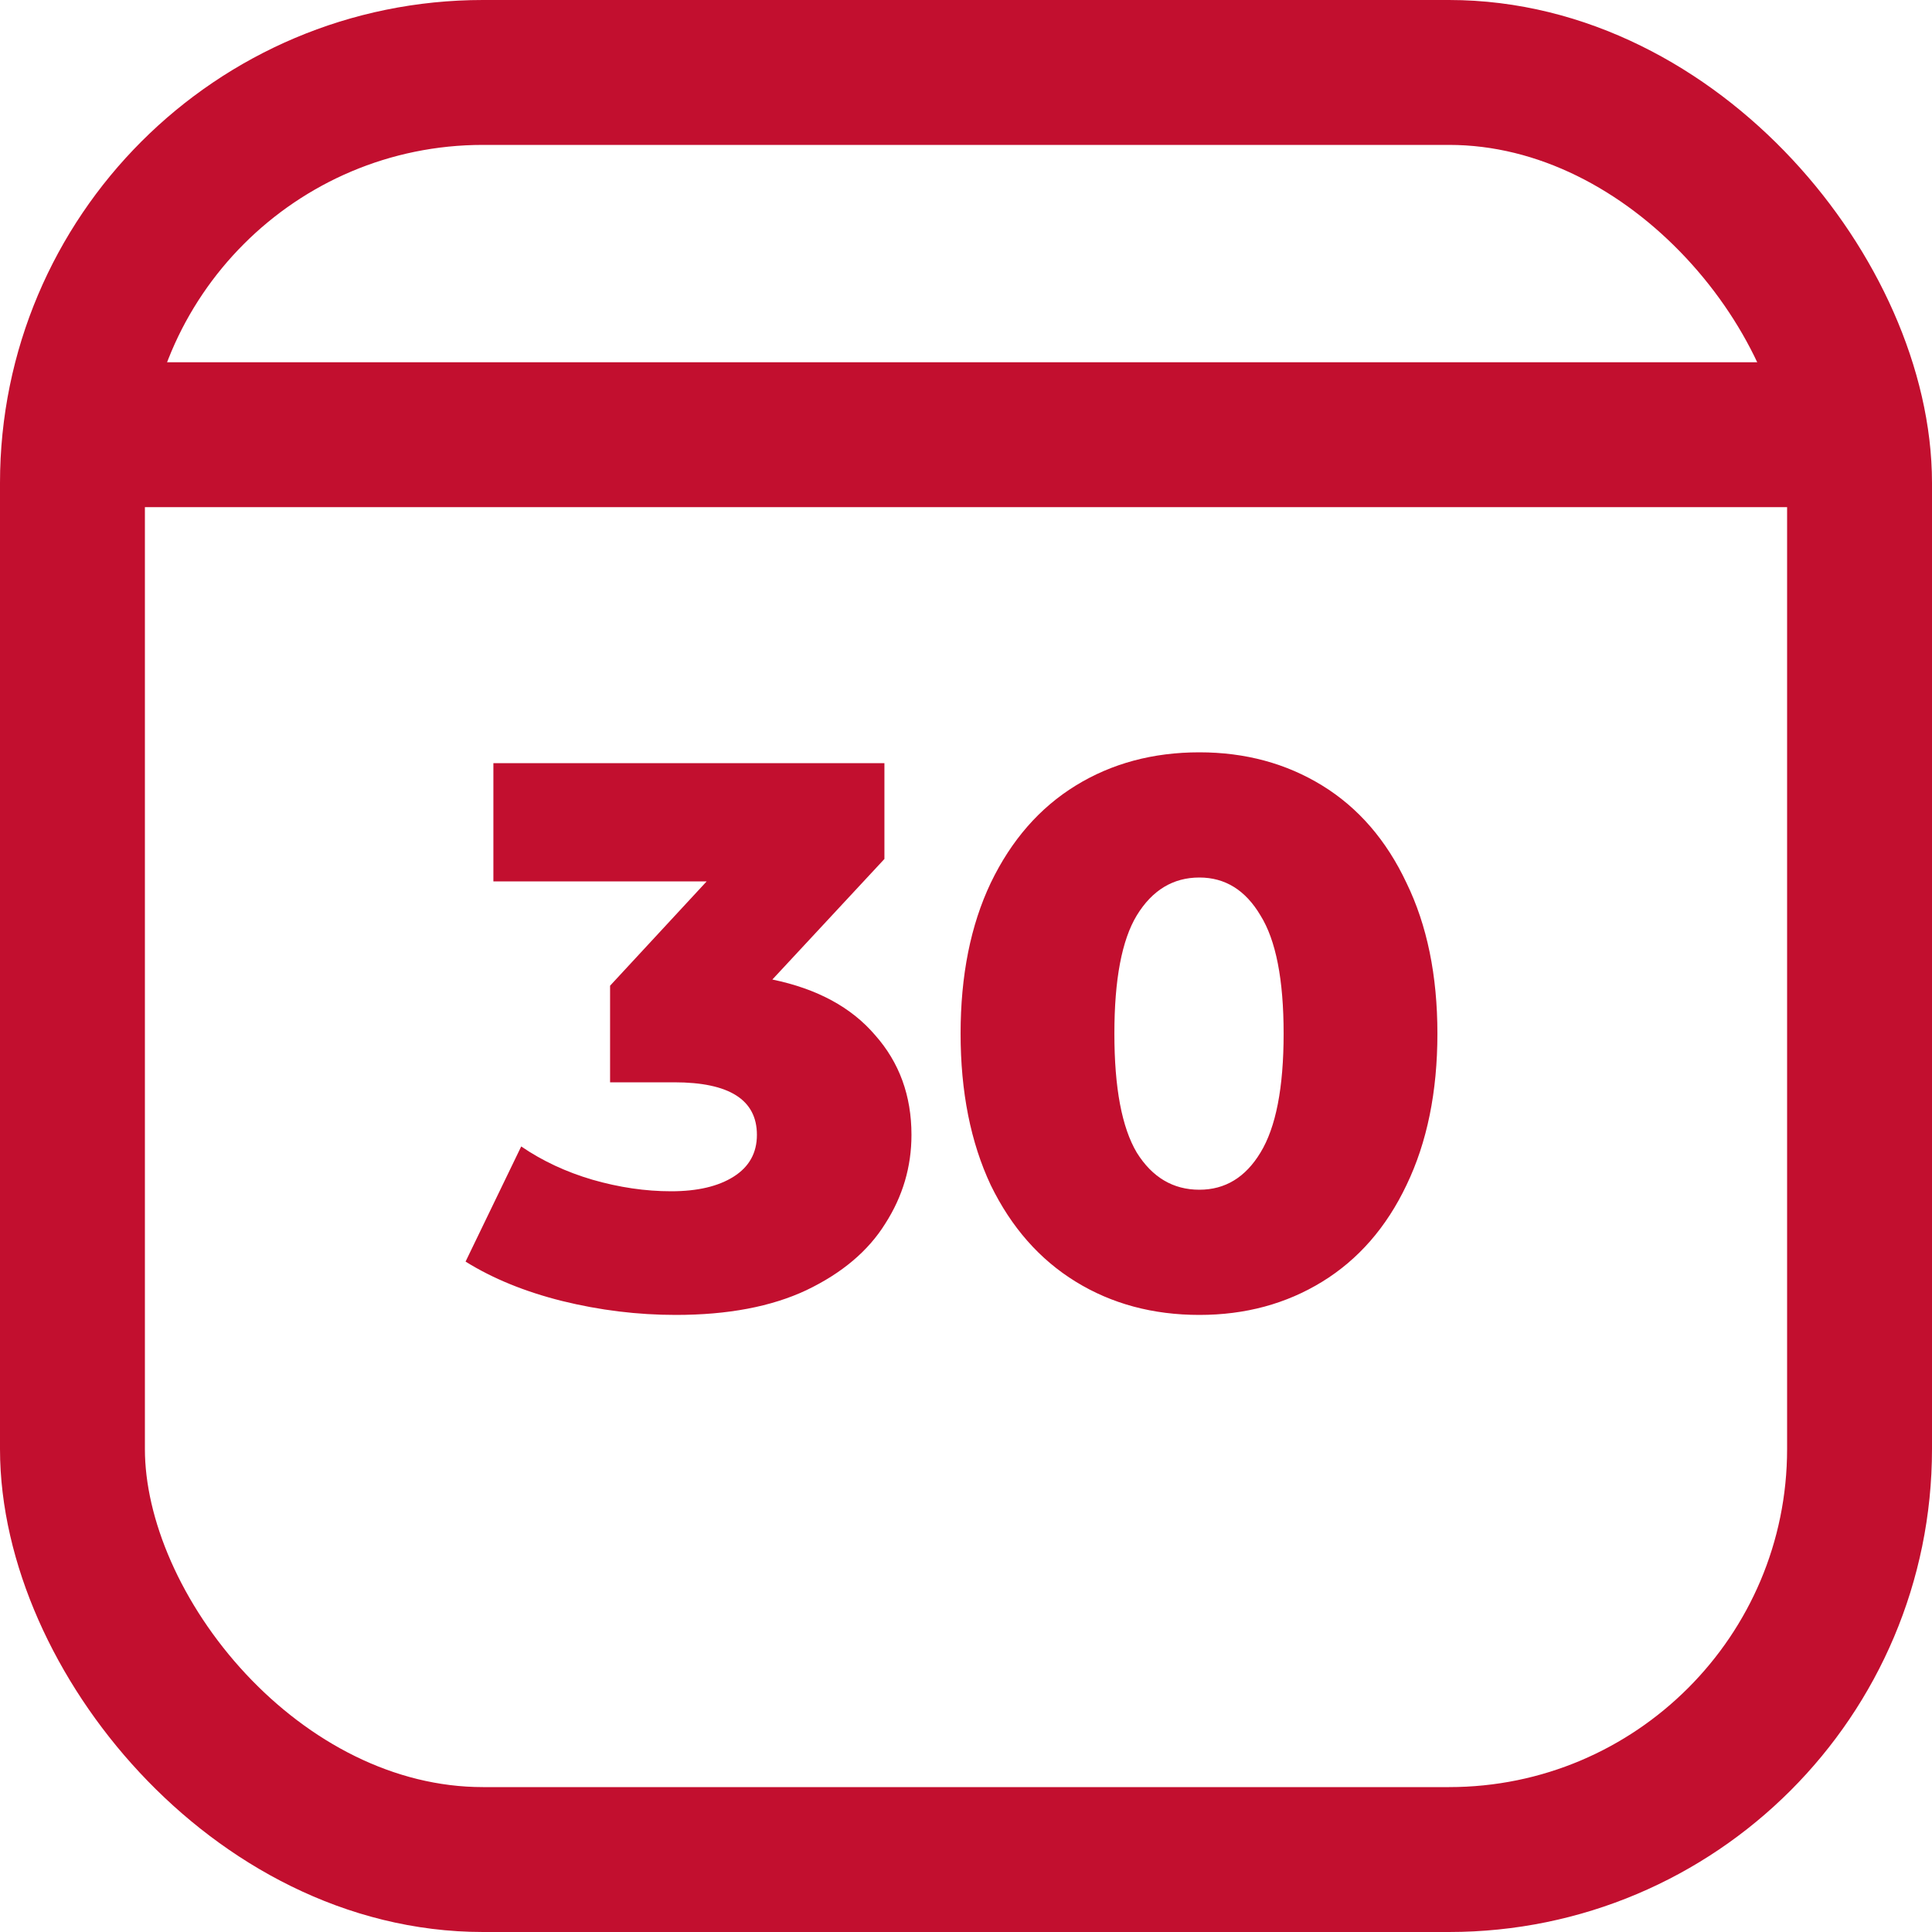
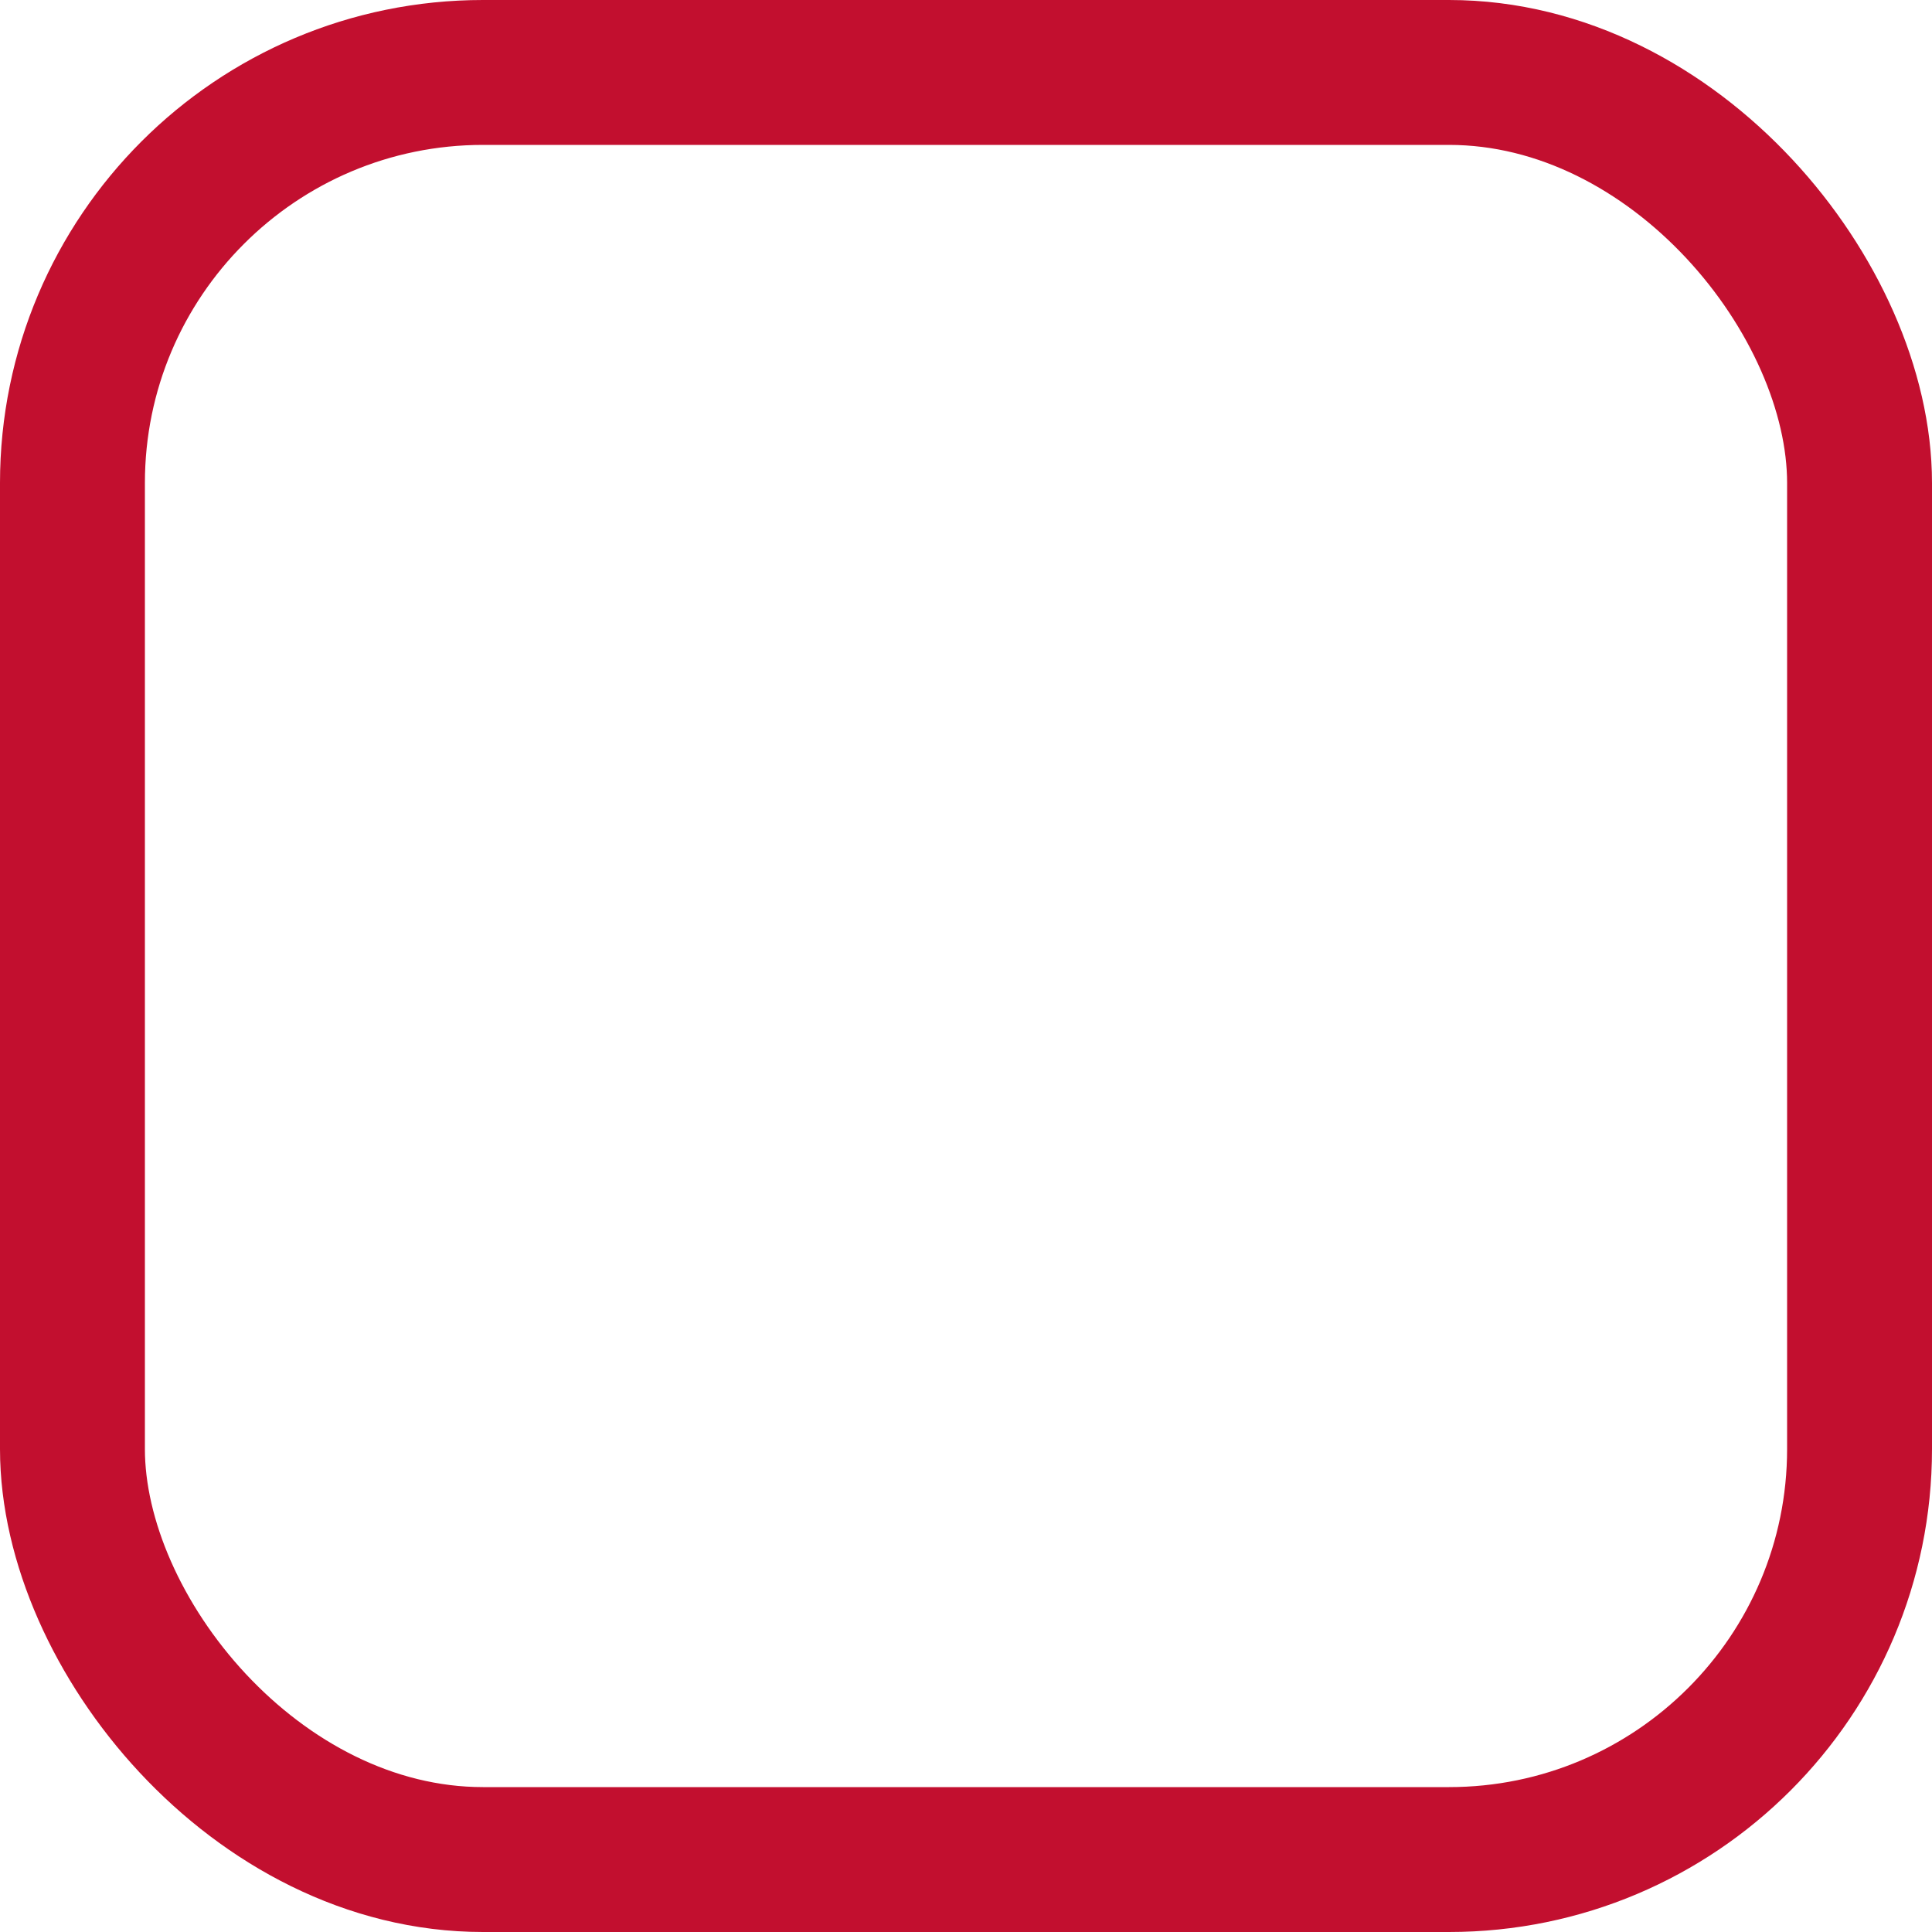
<svg xmlns="http://www.w3.org/2000/svg" width="40" height="40" viewBox="0 0 40 40" fill="none">
  <rect x="1.5" y="1.5" width="37" height="37" rx="8.5" stroke="#C20F2F" stroke-width="3" />
-   <path d="M15.991 20.28C16.919 20.472 17.628 20.856 18.119 21.432C18.62 21.997 18.871 22.685 18.871 23.496C18.871 24.157 18.69 24.771 18.327 25.336C17.975 25.901 17.431 26.36 16.695 26.712C15.97 27.053 15.069 27.224 13.991 27.224C13.202 27.224 12.418 27.128 11.639 26.936C10.871 26.744 10.204 26.472 9.639 26.12L10.791 23.736C11.229 24.035 11.719 24.264 12.263 24.424C12.818 24.584 13.362 24.664 13.895 24.664C14.439 24.664 14.871 24.563 15.191 24.36C15.511 24.157 15.671 23.869 15.671 23.496C15.671 22.771 15.101 22.408 13.959 22.408H12.631V20.408L14.631 18.248H10.215V15.8H18.311V17.784L15.991 20.28ZM24.832 27.224C23.872 27.224 23.018 26.995 22.272 26.536C21.525 26.077 20.938 25.411 20.512 24.536C20.096 23.651 19.888 22.605 19.888 21.4C19.888 20.195 20.096 19.155 20.512 18.28C20.938 17.395 21.525 16.723 22.272 16.264C23.018 15.805 23.872 15.576 24.832 15.576C25.781 15.576 26.629 15.805 27.376 16.264C28.122 16.723 28.704 17.395 29.12 18.28C29.546 19.155 29.76 20.195 29.76 21.4C29.76 22.605 29.546 23.651 29.12 24.536C28.704 25.411 28.122 26.077 27.376 26.536C26.629 26.995 25.781 27.224 24.832 27.224ZM24.832 24.632C25.365 24.632 25.786 24.376 26.096 23.864C26.416 23.341 26.576 22.52 26.576 21.4C26.576 20.28 26.416 19.464 26.096 18.952C25.786 18.429 25.365 18.168 24.832 18.168C24.288 18.168 23.856 18.429 23.536 18.952C23.226 19.464 23.072 20.28 23.072 21.4C23.072 22.52 23.226 23.341 23.536 23.864C23.856 24.376 24.288 24.632 24.832 24.632Z" fill="#C20F2F" />
-   <path d="M1.5 9H38" stroke="#C20F2F" stroke-width="3" />
</svg>